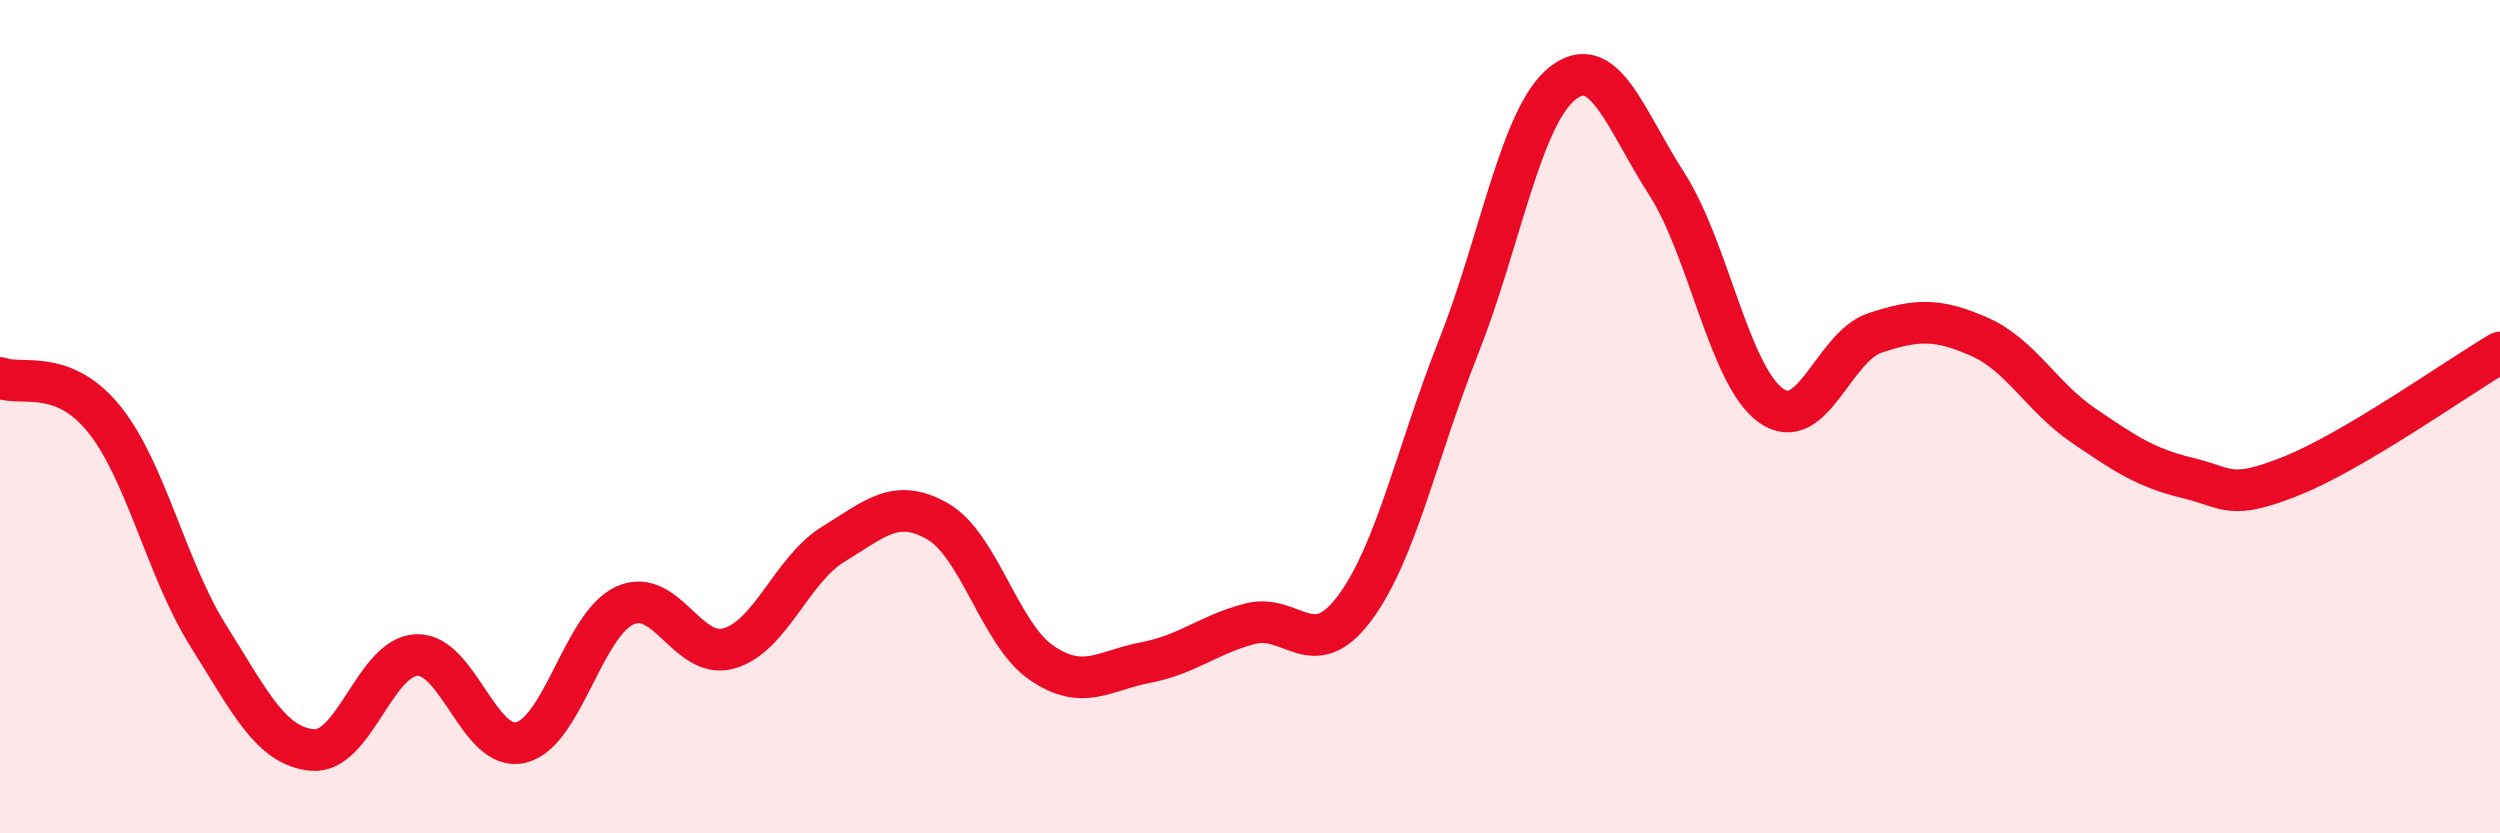
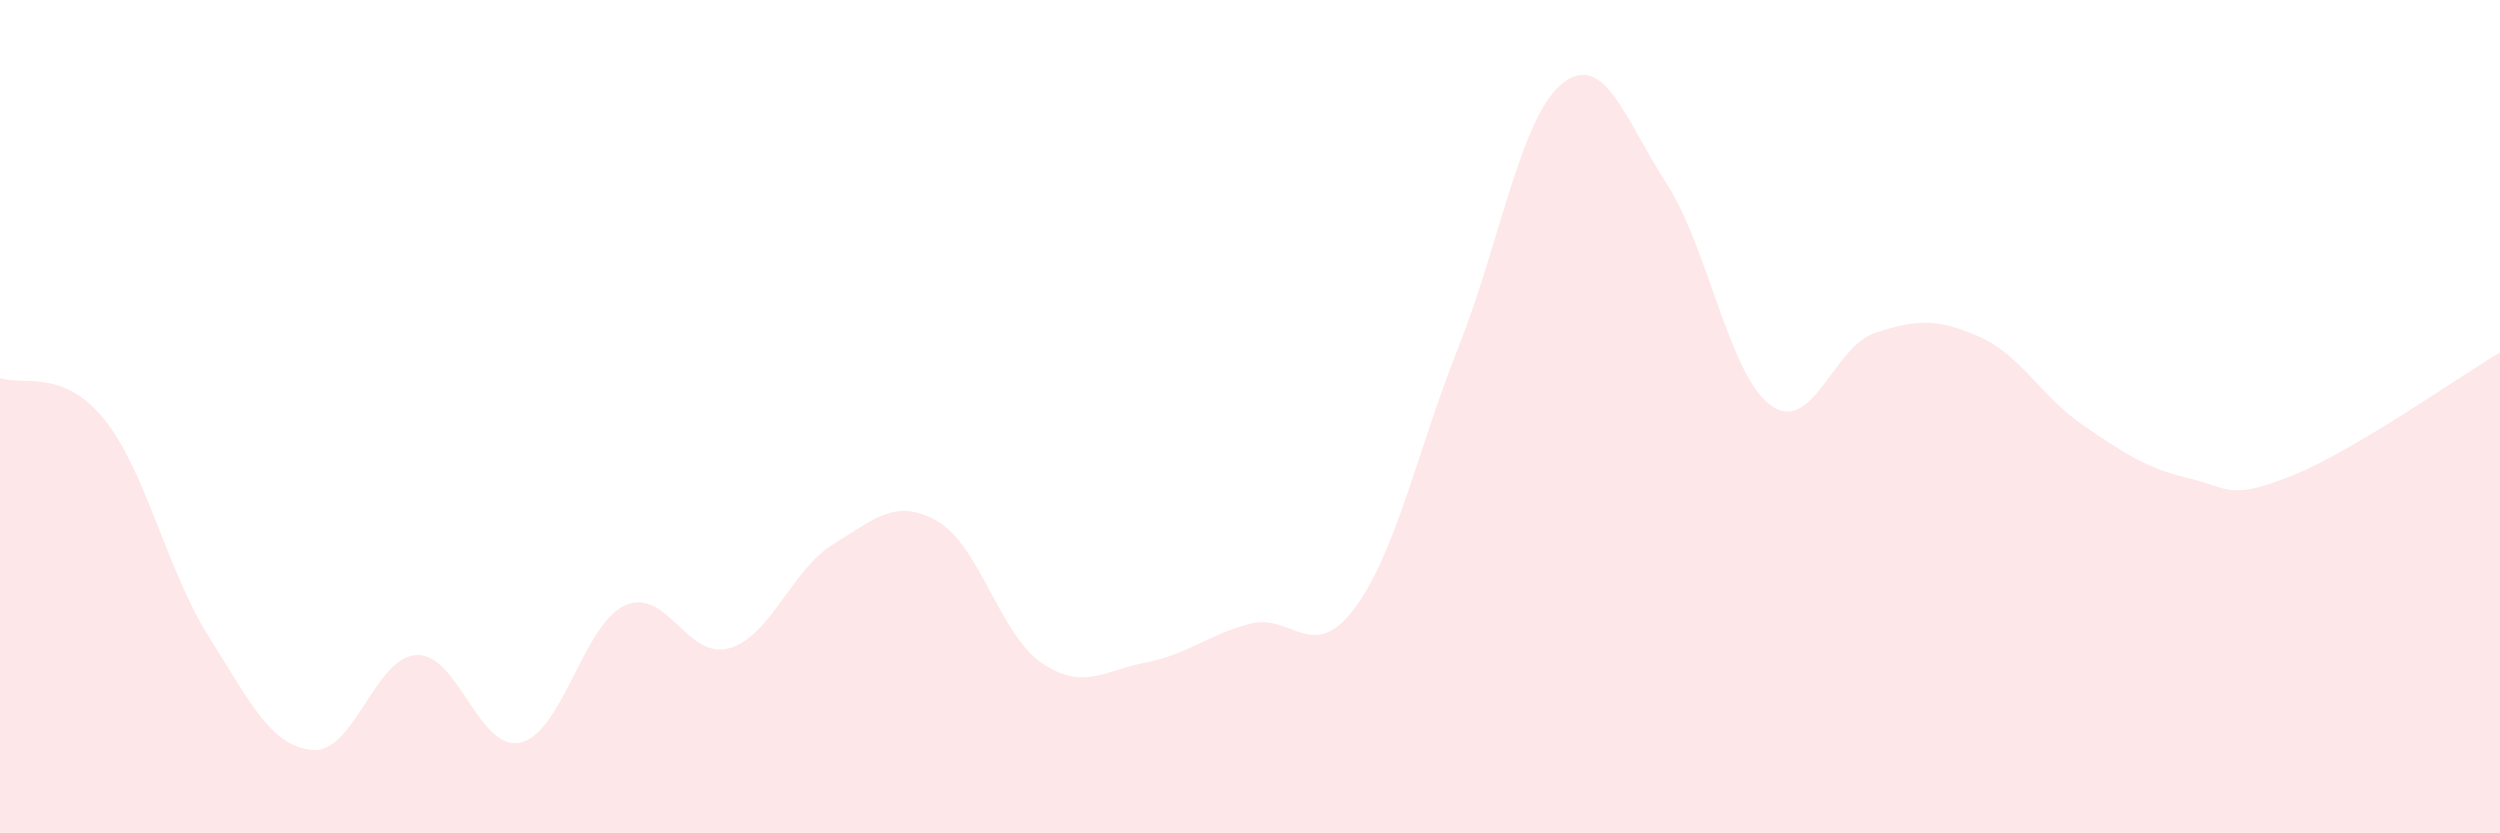
<svg xmlns="http://www.w3.org/2000/svg" width="60" height="20" viewBox="0 0 60 20">
  <path d="M 0,9.07 C 0.5,9.27 1.5,8.82 2.5,10.06 C 3.5,11.3 4,13.67 5,15.26 C 6,16.85 6.5,17.91 7.5,18 C 8.5,18.09 9,15.76 10,15.72 C 11,15.68 11.5,18.06 12.5,17.82 C 13.5,17.58 14,14.98 15,14.53 C 16,14.08 16.5,15.85 17.5,15.56 C 18.5,15.27 19,13.67 20,13.06 C 21,12.45 21.5,11.94 22.5,12.51 C 23.5,13.08 24,15.23 25,15.91 C 26,16.59 26.5,16.09 27.5,15.9 C 28.5,15.71 29,15.23 30,14.97 C 31,14.71 31.5,15.94 32.5,14.61 C 33.5,13.28 34,10.86 35,8.34 C 36,5.82 36.5,2.79 37.5,2 C 38.5,1.21 39,2.86 40,4.41 C 41,5.96 41.5,9.01 42.5,9.73 C 43.5,10.45 44,8.32 45,7.99 C 46,7.66 46.5,7.64 47.5,8.08 C 48.5,8.52 49,9.53 50,10.21 C 51,10.89 51.5,11.23 52.5,11.47 C 53.5,11.71 53.5,12.02 55,11.42 C 56.5,10.82 59,9.05 60,8.46L60 20L0 20Z" fill="#EB0A25" opacity="0.1" stroke-linecap="round" stroke-linejoin="round" />
-   <path d="M 0,9.07 C 0.5,9.27 1.5,8.82 2.5,10.06 C 3.5,11.3 4,13.67 5,15.26 C 6,16.85 6.5,17.91 7.5,18 C 8.5,18.09 9,15.76 10,15.72 C 11,15.68 11.5,18.06 12.5,17.82 C 13.5,17.58 14,14.98 15,14.53 C 16,14.08 16.5,15.85 17.5,15.56 C 18.5,15.27 19,13.67 20,13.06 C 21,12.45 21.5,11.94 22.5,12.51 C 23.5,13.08 24,15.23 25,15.91 C 26,16.59 26.5,16.09 27.5,15.9 C 28.5,15.71 29,15.23 30,14.97 C 31,14.71 31.5,15.94 32.5,14.61 C 33.5,13.28 34,10.86 35,8.34 C 36,5.82 36.5,2.79 37.5,2 C 38.5,1.21 39,2.86 40,4.41 C 41,5.96 41.5,9.01 42.5,9.73 C 43.5,10.45 44,8.32 45,7.99 C 46,7.66 46.5,7.64 47.5,8.08 C 48.5,8.52 49,9.53 50,10.21 C 51,10.89 51.5,11.23 52.5,11.47 C 53.5,11.71 53.5,12.02 55,11.42 C 56.5,10.82 59,9.05 60,8.46" stroke="#EB0A25" stroke-width="1" fill="none" stroke-linecap="round" stroke-linejoin="round" />
</svg>